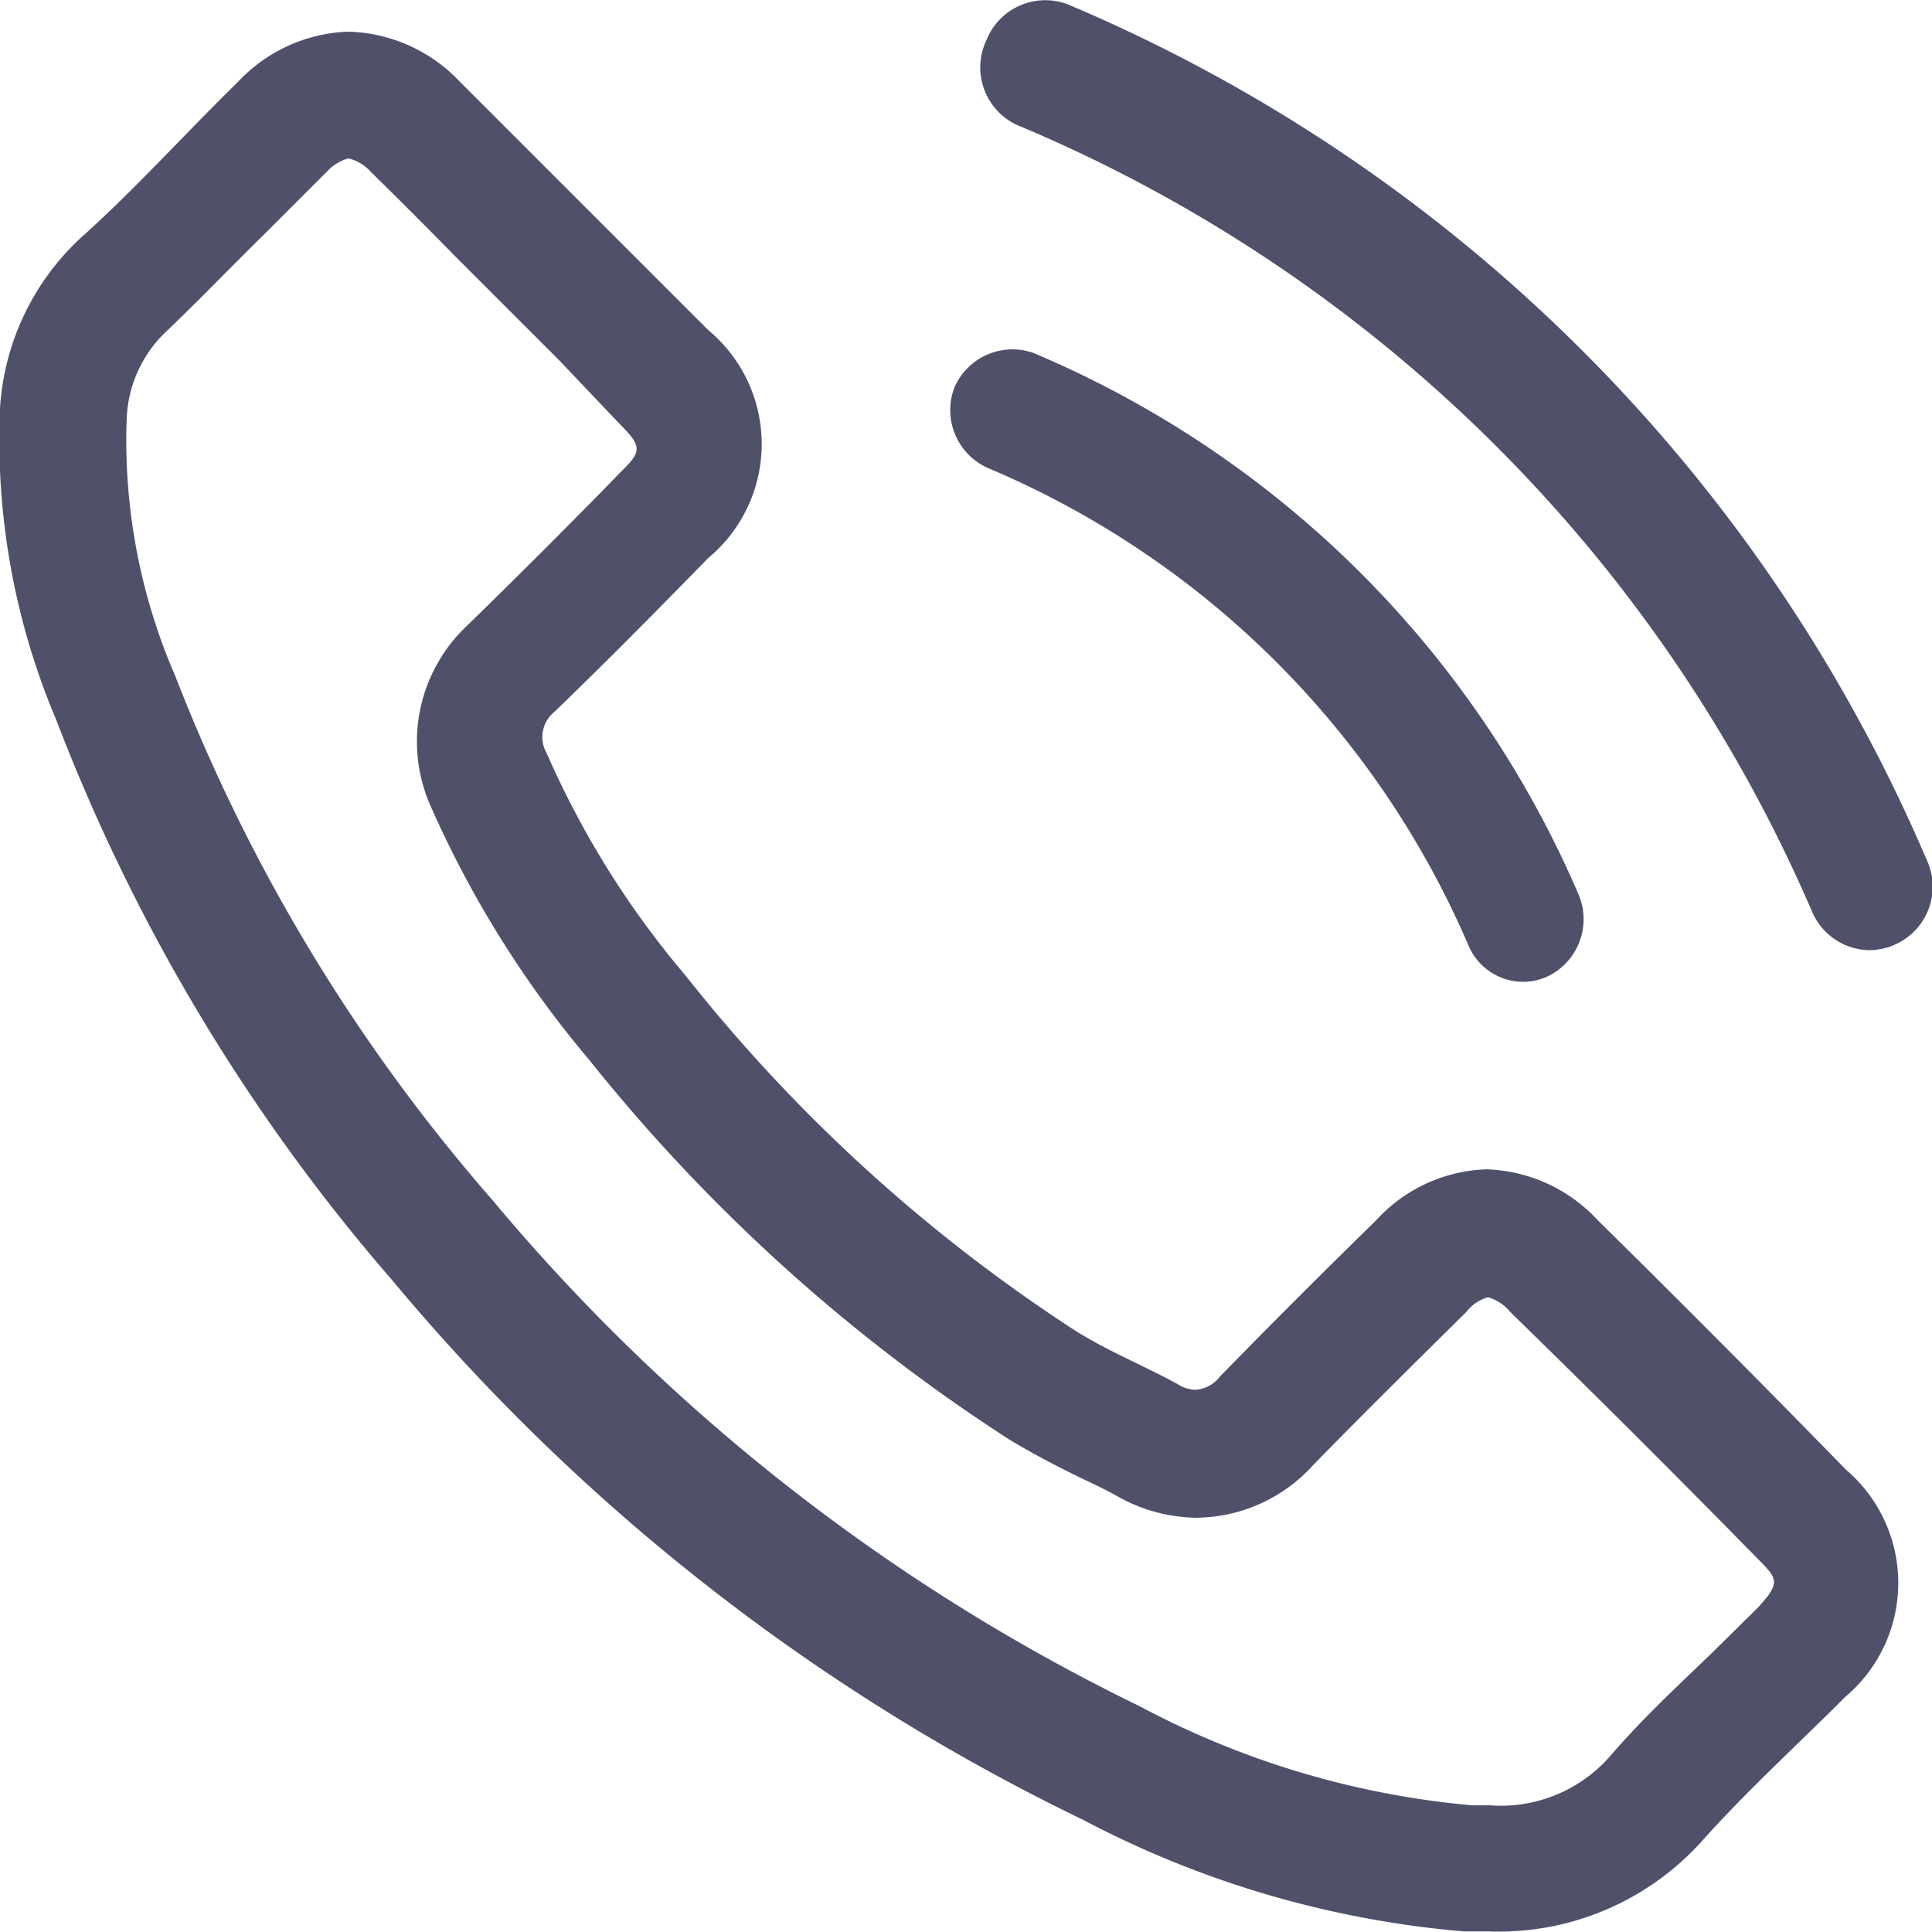
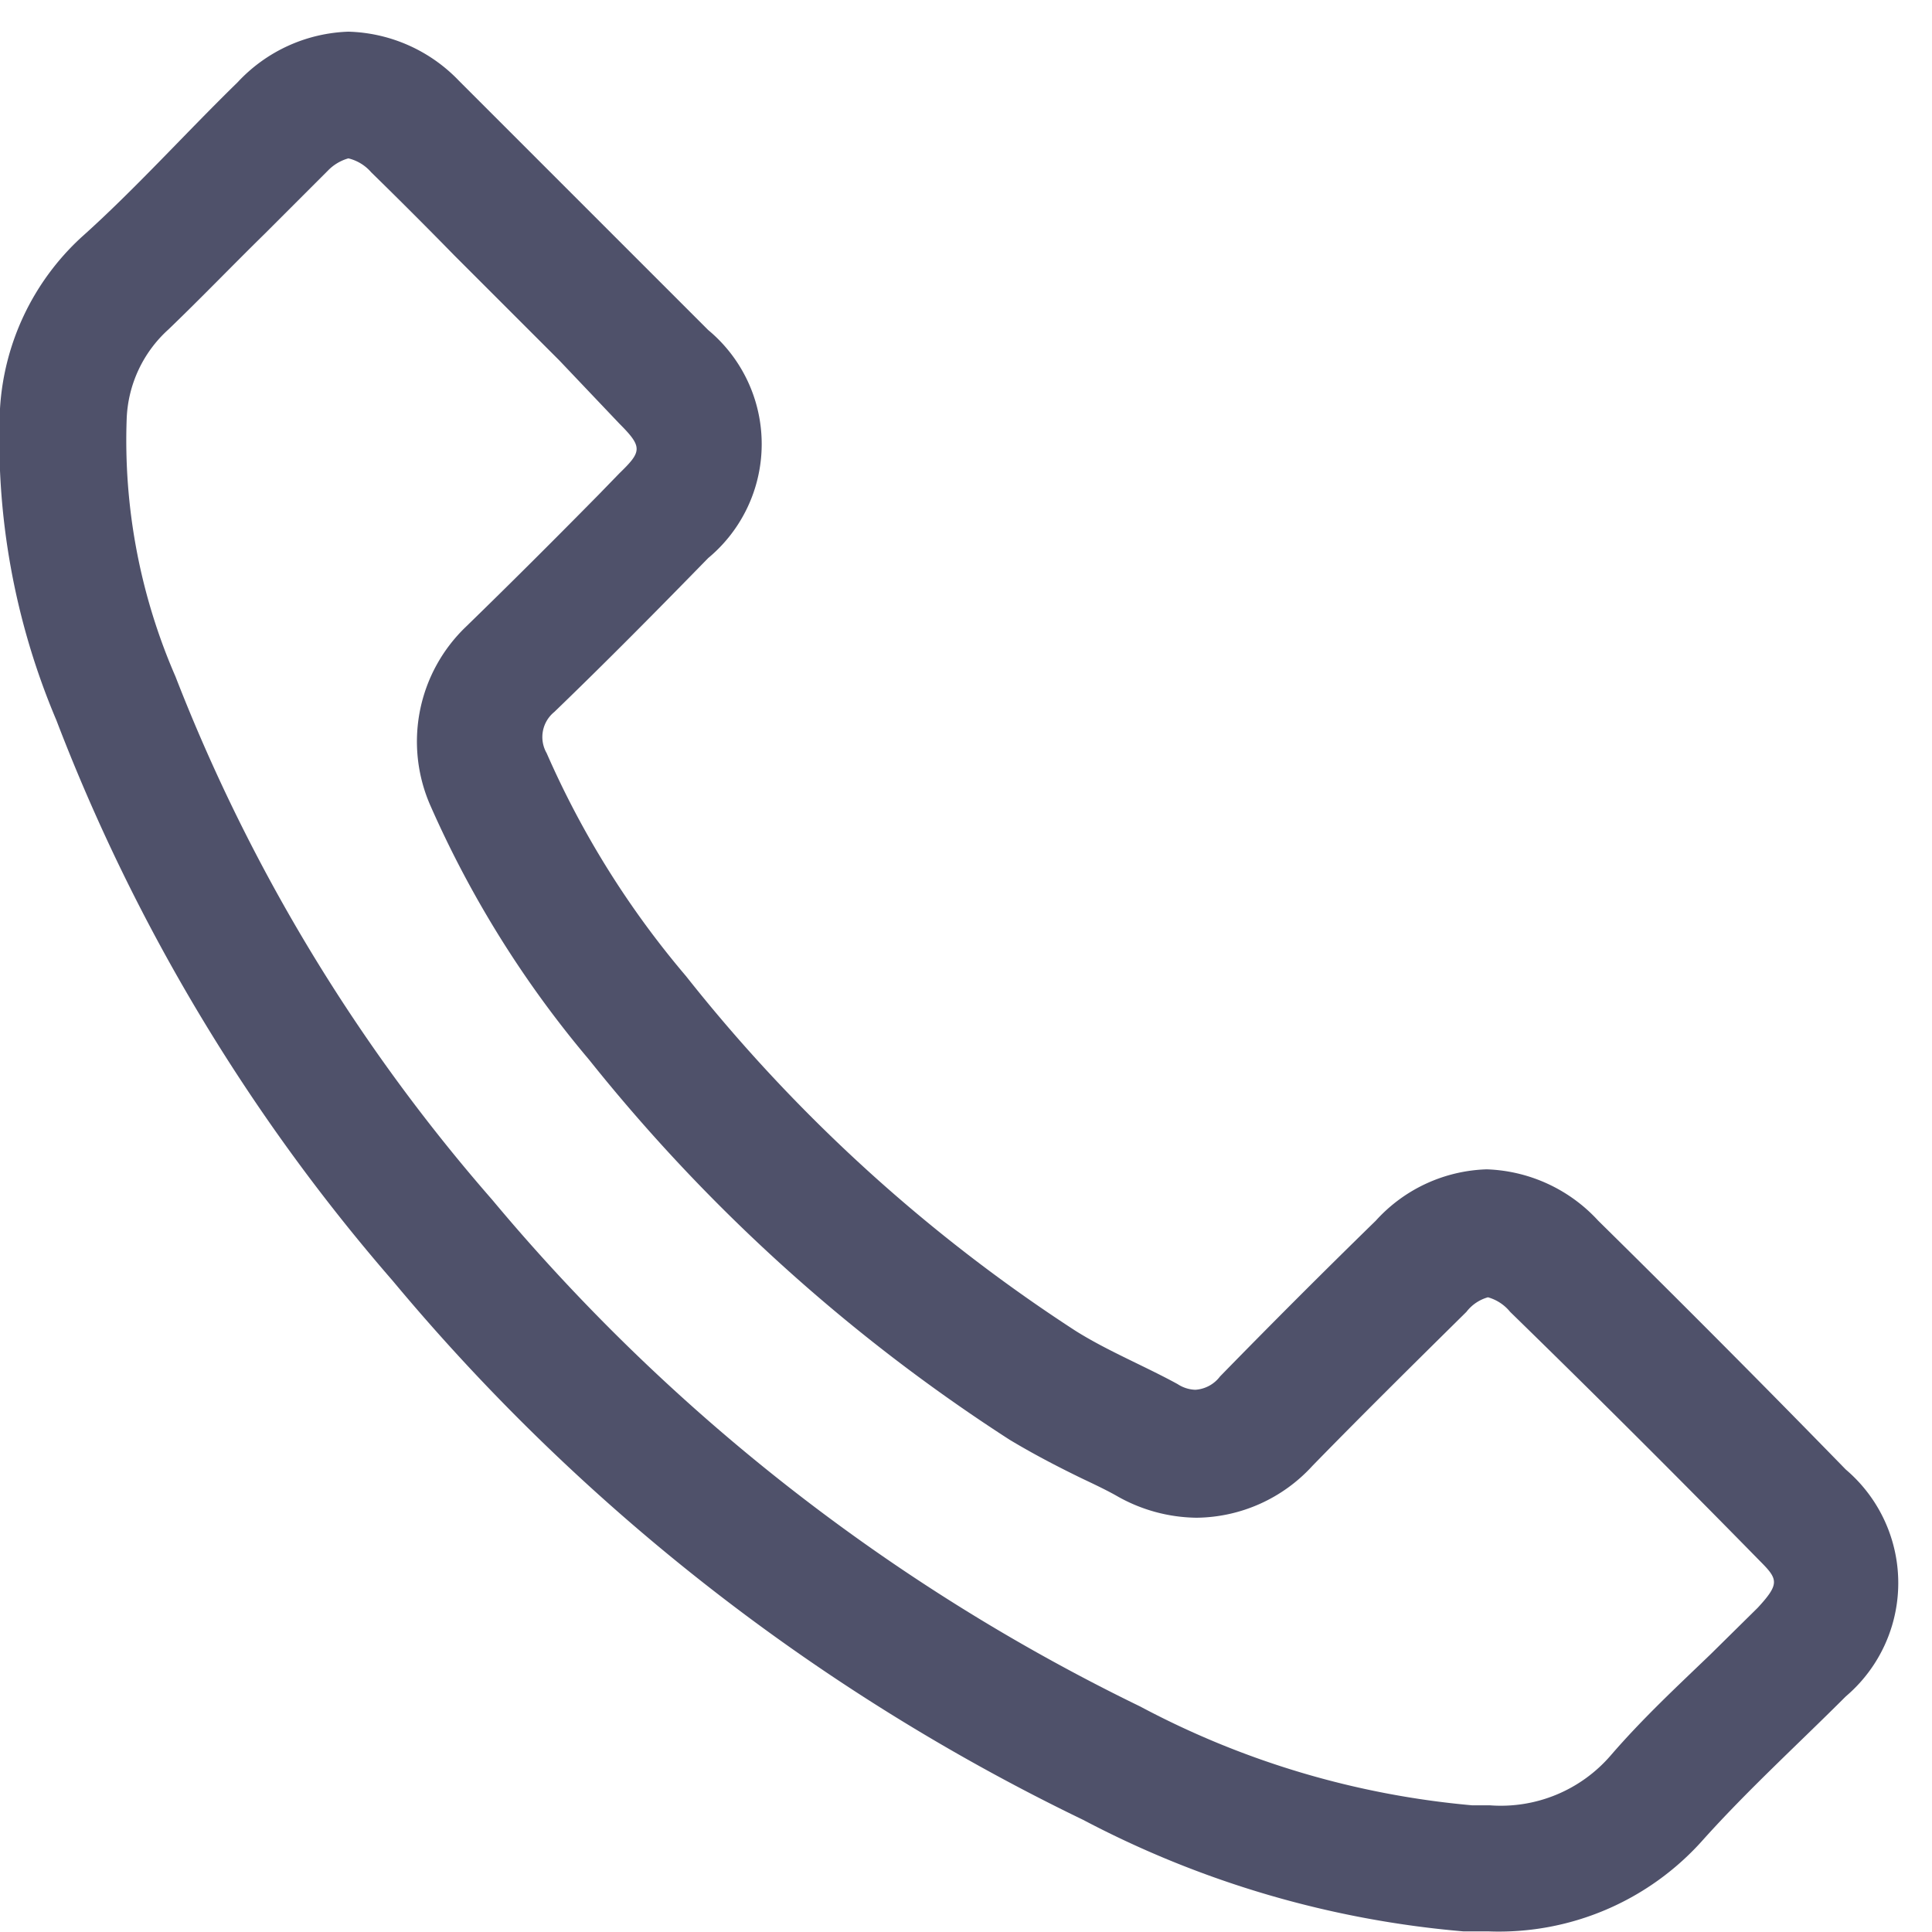
<svg xmlns="http://www.w3.org/2000/svg" viewBox="0 0 30.5 30.5">
  <defs>
    <style>.cls-1{opacity:0.8;}.cls-2{fill:#232645;}</style>
  </defs>
  <g id="Layer_2" data-name="Layer 2">
    <g id="Layer_1-2" data-name="Layer 1">
      <g class="cls-1">
-         <path class="cls-2" d="M30.41,13.56A25.55,25.55,0,0,0,16.86.07a1,1,0,0,0-1.29.57A1,1,0,0,0,16.12,2,23.56,23.56,0,0,1,28.61,14.4a1,1,0,0,0,.9.6,1,1,0,0,0,.41-.09A1,1,0,0,0,30.41,13.56Z" />
-         <path class="cls-2" d="M15.6,7.39a14.31,14.31,0,0,1,7.58,7.53.94.94,0,0,0,.87.58.92.92,0,0,0,.39-.09,1,1,0,0,0,.48-1.29,16.22,16.22,0,0,0-8.61-8.55,1,1,0,0,0-1.24.54A1,1,0,0,0,15.6,7.39Z" />
        <path class="cls-2" d="M25.23,19.27a2.5,2.5,0,0,0-1.76-.81,2.46,2.46,0,0,0-1.75.81q-1.24,1.21-2.46,2.46a.53.53,0,0,1-.39.21.54.54,0,0,1-.28-.09c-.53-.29-1.1-.52-1.61-.84a25.62,25.62,0,0,1-6.15-5.6,14.26,14.26,0,0,1-2.2-3.52.51.51,0,0,1,.12-.65c.83-.8,1.63-1.61,2.43-2.43a2.34,2.34,0,0,0,0-3.6L9.25,3.28l-2-2A2.51,2.51,0,0,0,5.5.5a2.5,2.5,0,0,0-1.75.8C2.92,2.11,2.12,3,1.28,3.75A4,4,0,0,0,0,6.45a11.35,11.35,0,0,0,.89,4.92,29.68,29.68,0,0,0,5.31,8.85A32.68,32.68,0,0,0,17.1,28.73a15.73,15.73,0,0,0,6,1.76h.39a4.31,4.31,0,0,0,3.4-1.45c.71-.79,1.5-1.51,2.25-2.26a2.35,2.35,0,0,0,0-3.58Q27.22,21.23,25.23,19.27Zm2.52,6.11-.75.74c-.52.5-1.06,1-1.57,1.59a2.29,2.29,0,0,1-1.91.79h-.28A13.72,13.72,0,0,1,18,26.94a30.92,30.92,0,0,1-10.23-8,27.92,27.92,0,0,1-5-8.26A9.34,9.34,0,0,1,2,6.61,2,2,0,0,1,2.66,5.2c.52-.5,1-1,1.52-1.51l1-1A.72.72,0,0,1,5.5,2.5a.69.69,0,0,1,.36.22c.44.43.88.87,1.31,1.31l.66.66,1,1,.95,1c.37.37.35.44,0,.78l-.33.34c-.69.7-1.37,1.38-2.09,2.08a2.51,2.51,0,0,0-.56,2.84,16.55,16.55,0,0,0,2.5,4,27.72,27.72,0,0,0,6.64,6c.4.24.79.44,1.14.61.19.09.38.18.54.27a2.59,2.59,0,0,0,1.27.35,2.51,2.51,0,0,0,1.83-.82c.79-.81,1.59-1.6,2.43-2.43a.65.65,0,0,1,.34-.23.69.69,0,0,1,.35.23q2,1.95,3.94,3.93C28.07,24.93,28.1,25,27.75,25.38Z" />
      </g>
    </g>
  </g>
</svg>